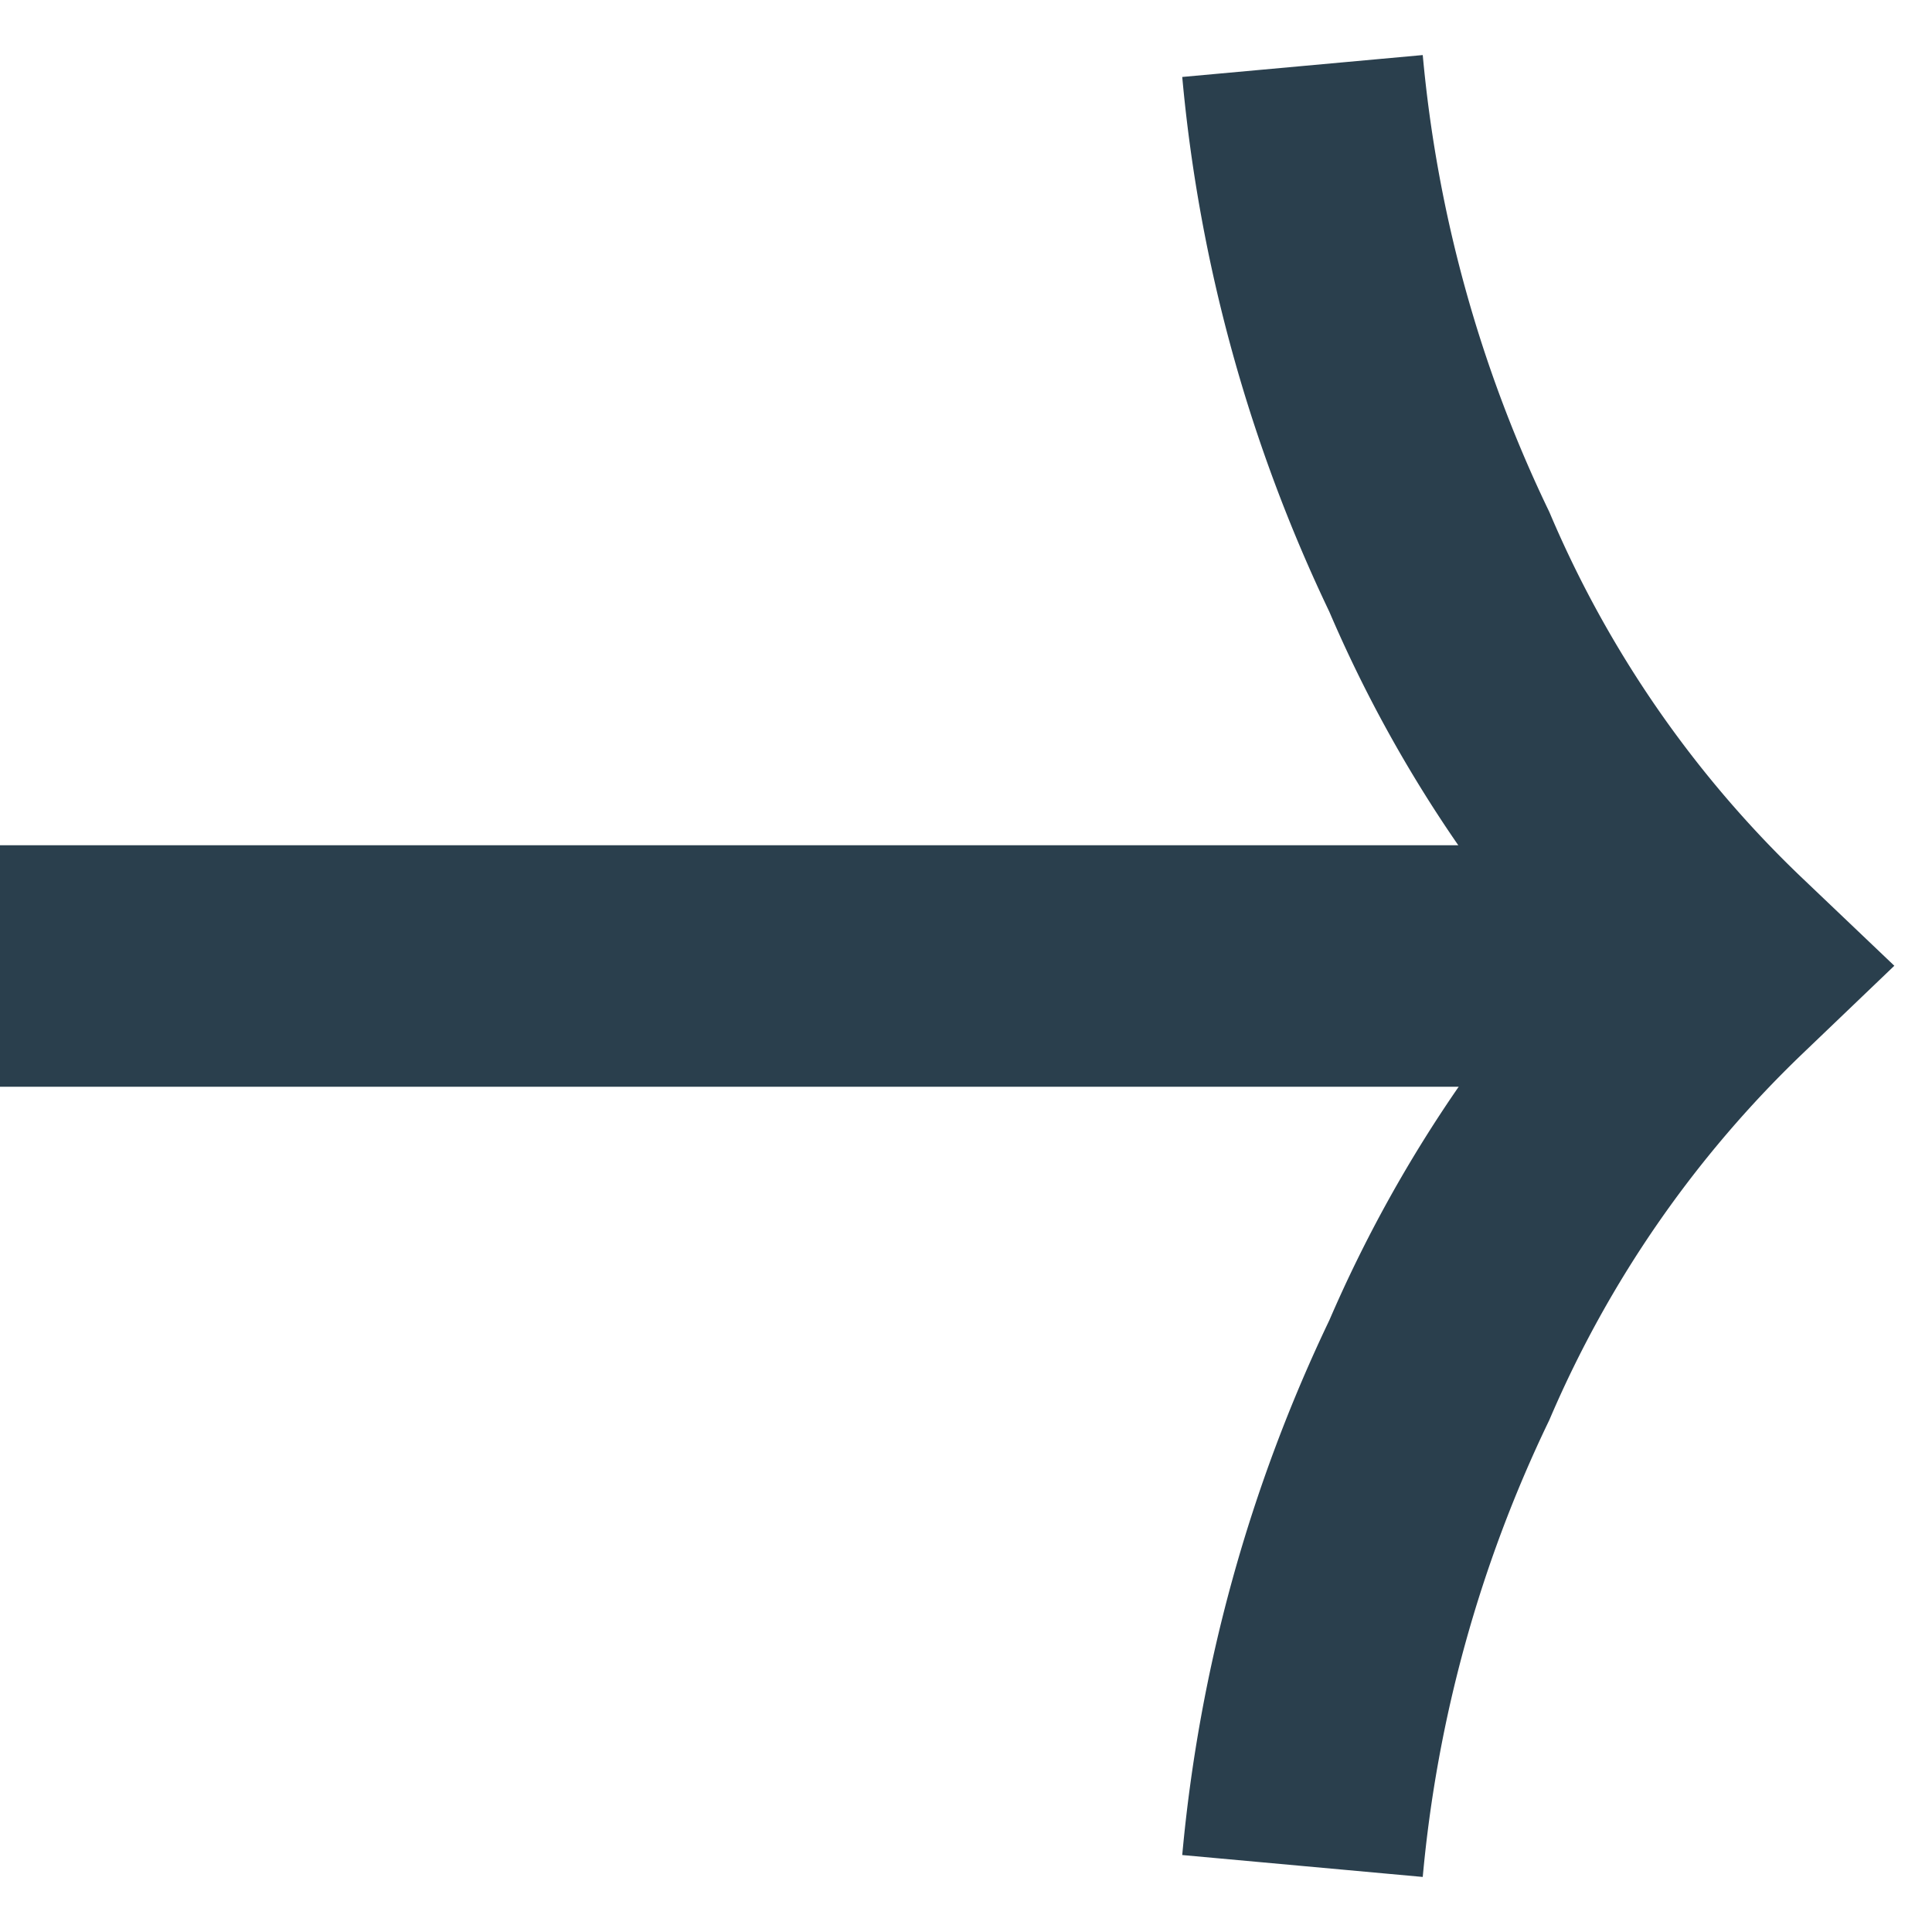
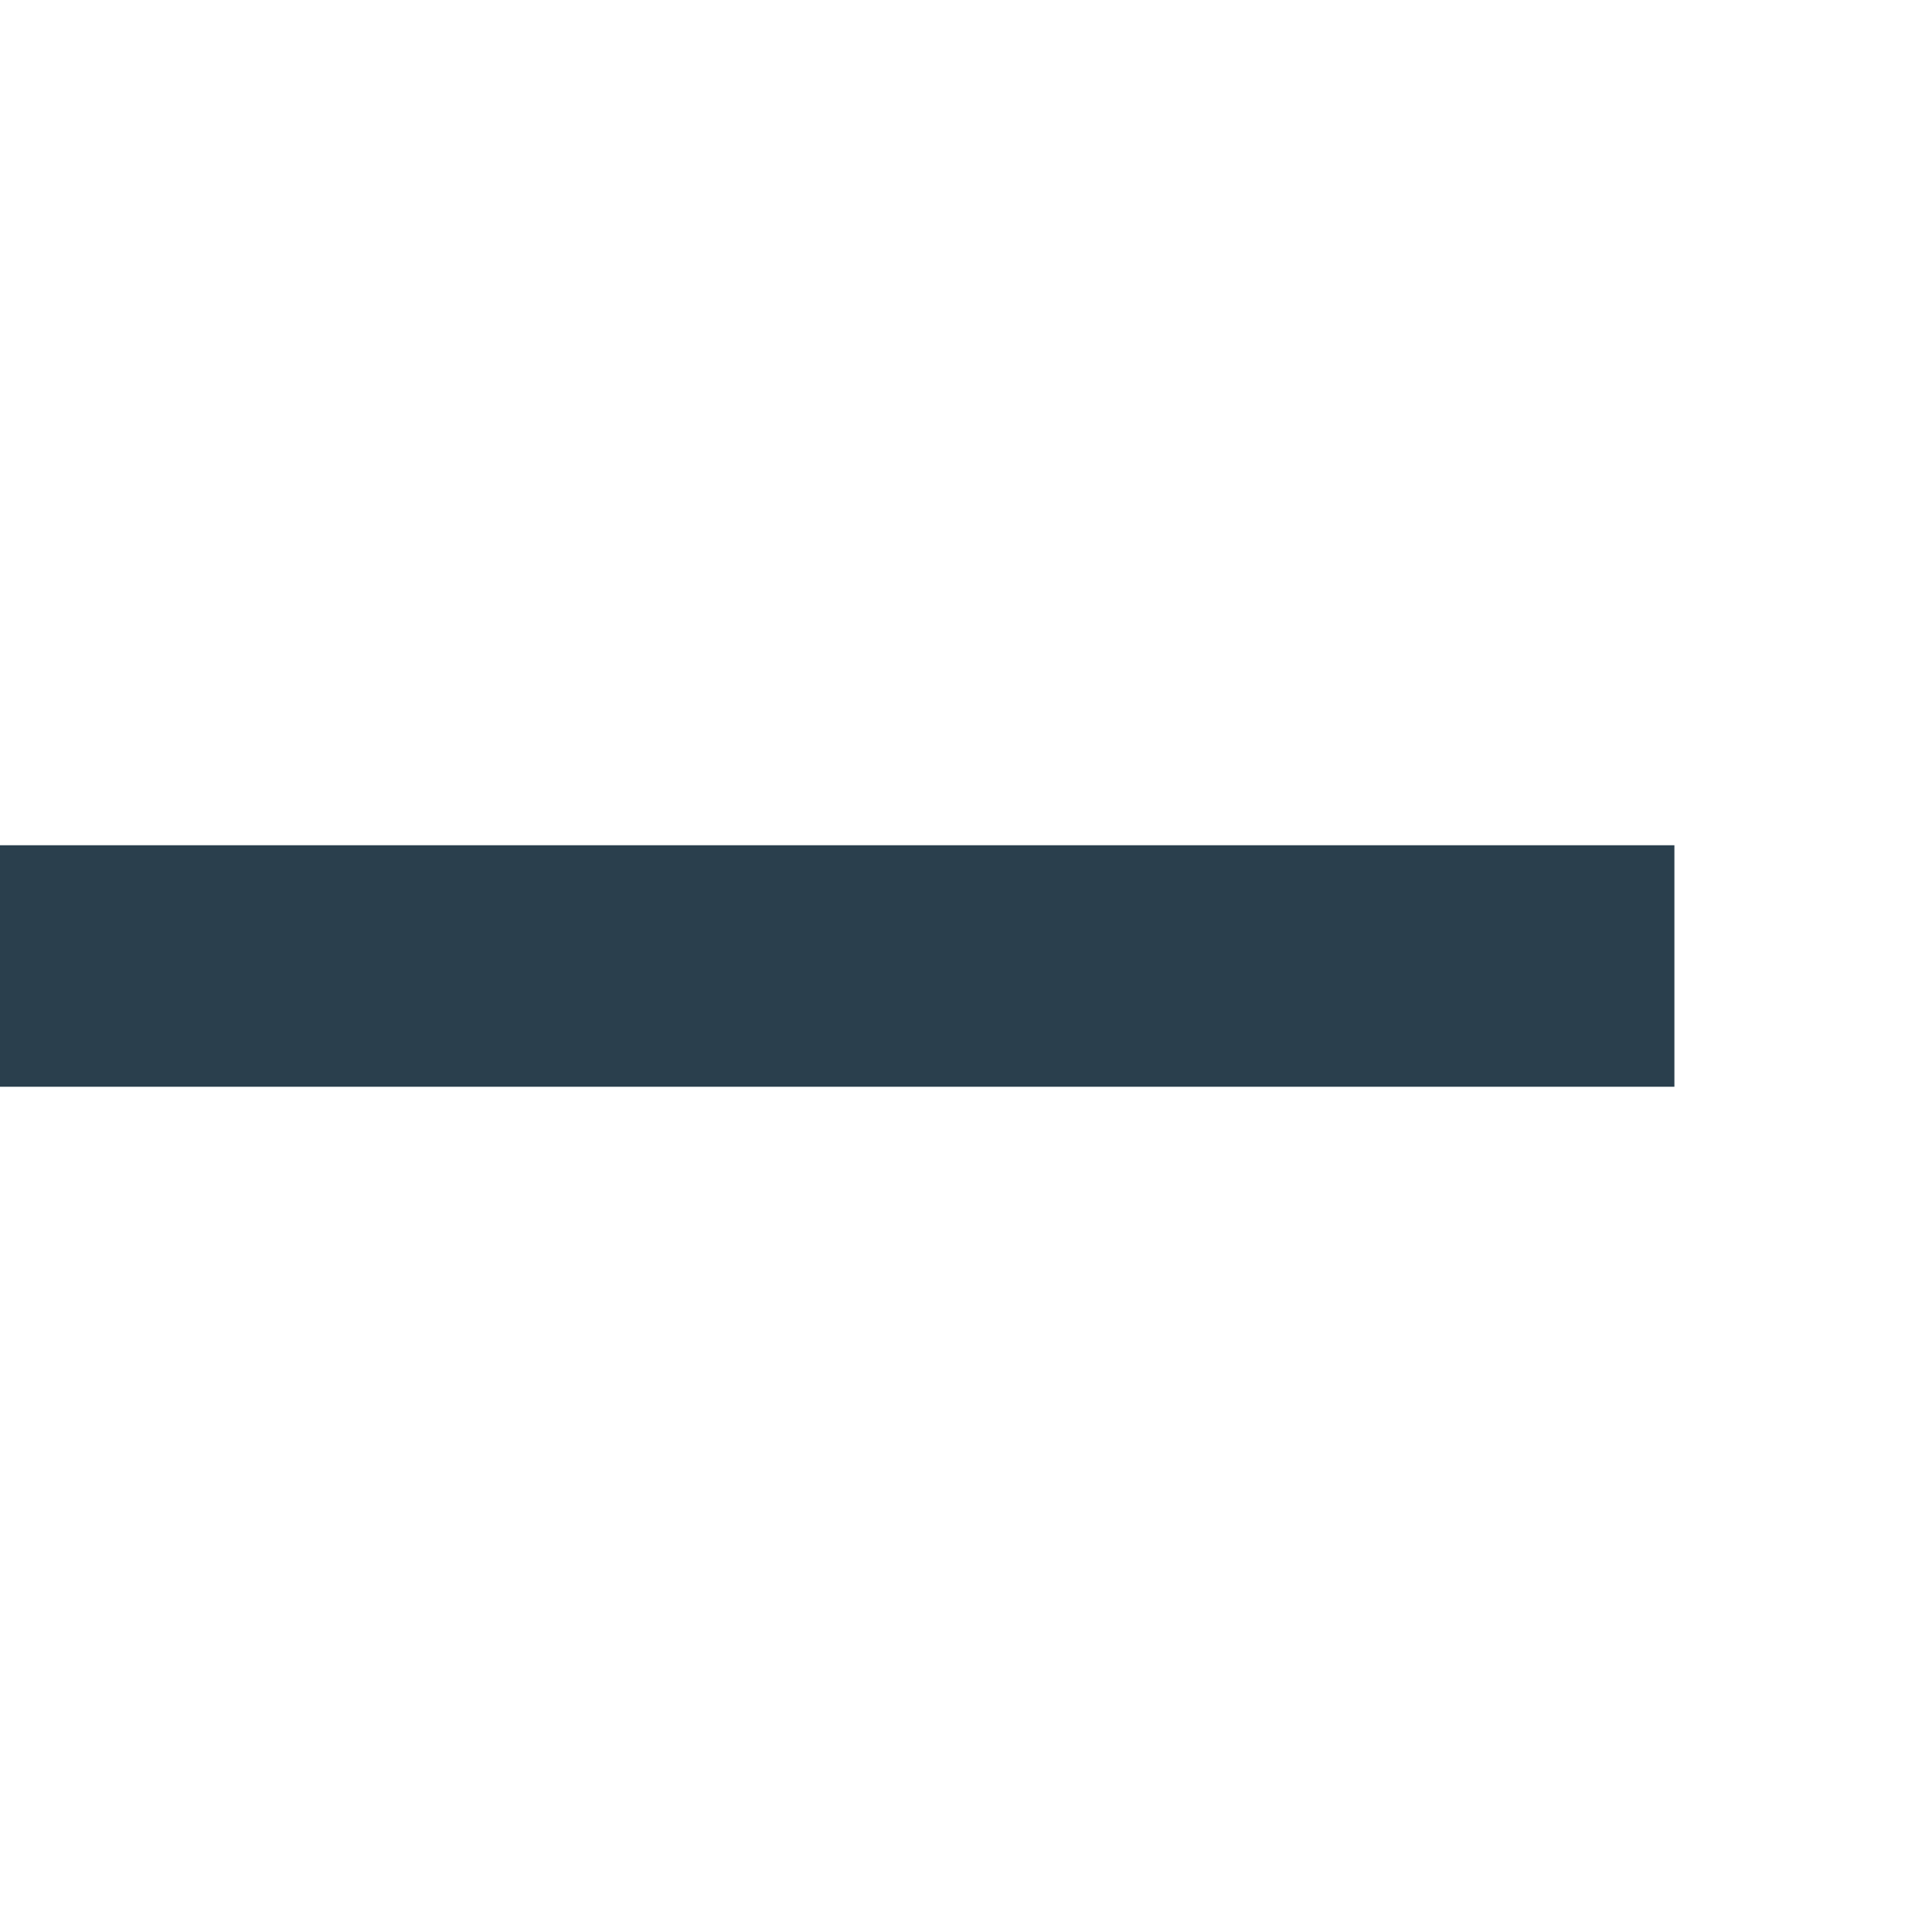
<svg xmlns="http://www.w3.org/2000/svg" width="12" height="12" viewBox="0 0 12 12">
  <defs>
    <style>.a{fill:none;stroke:#2a3f4d;stroke-miterlimit:10;stroke-width:1.5px;}</style>
  </defs>
  <line class="a" y1="6" x2="10.4" y2="6" />
-   <path class="a" d="M8.09,11.59a9,9,0,0,1,.85-3.08A7.65,7.65,0,0,1,10.68,6,7.55,7.55,0,0,1,8.94,3.49,9,9,0,0,1,8.09.41" />
</svg>